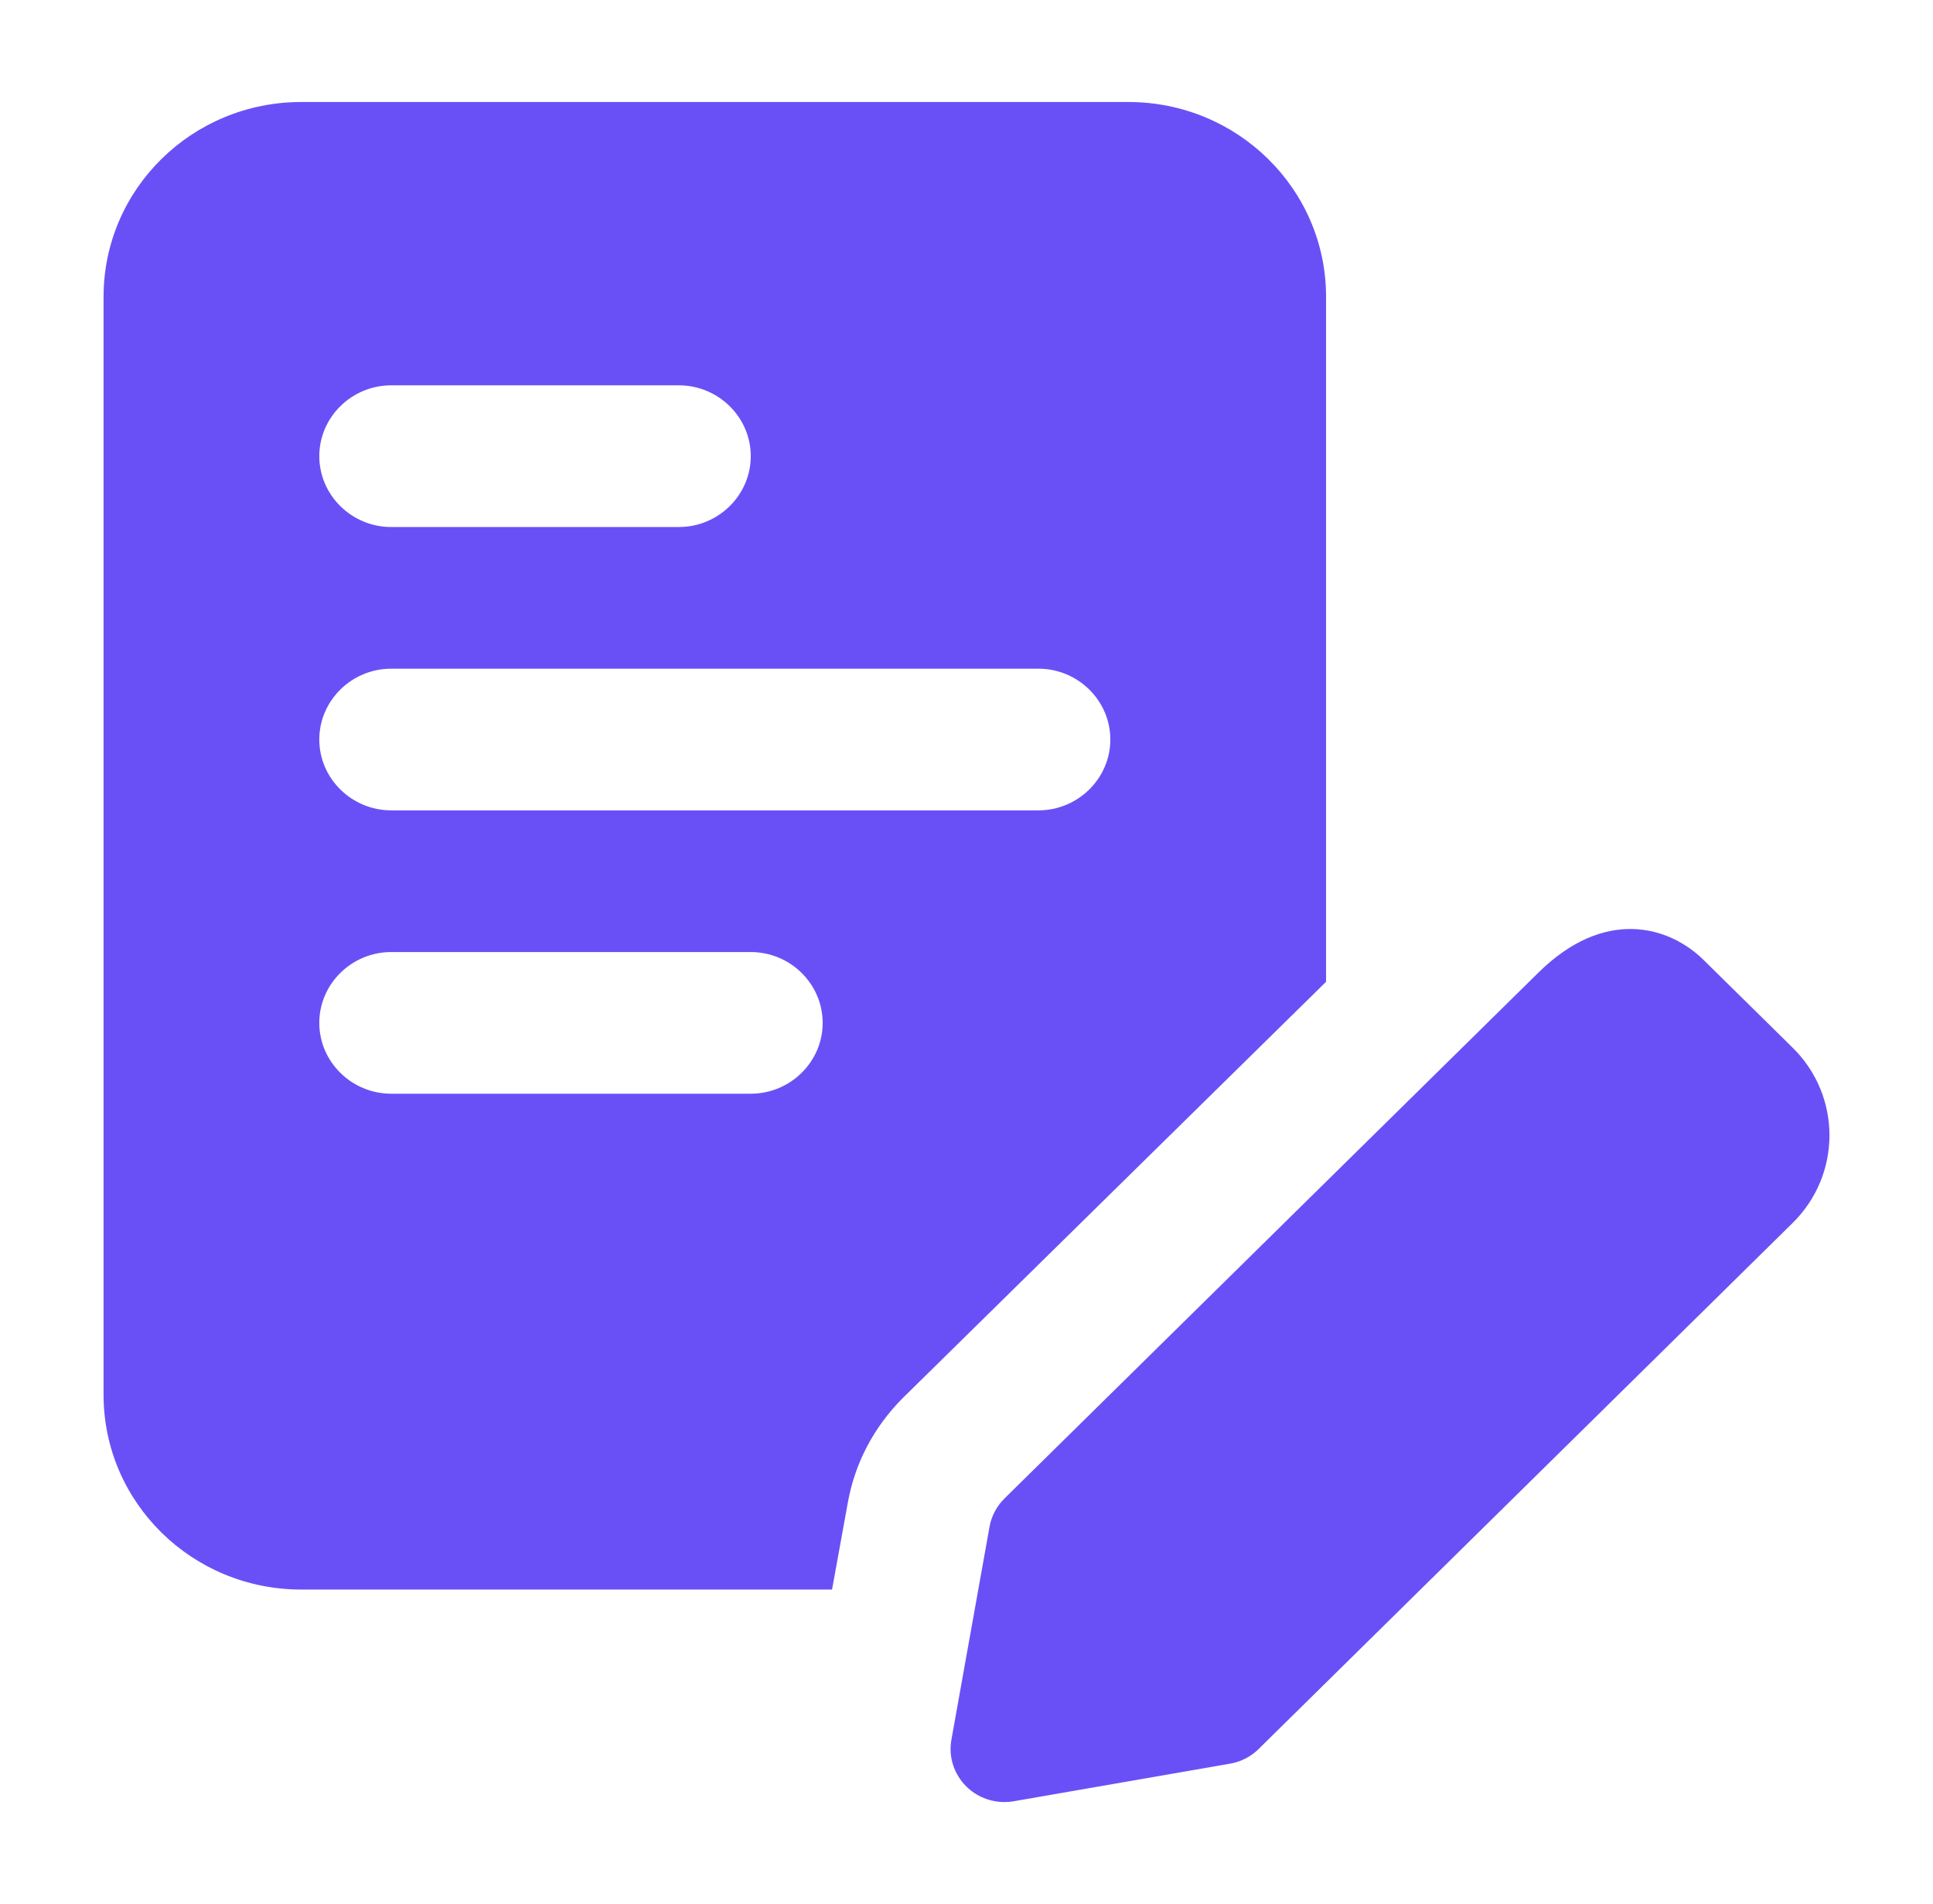
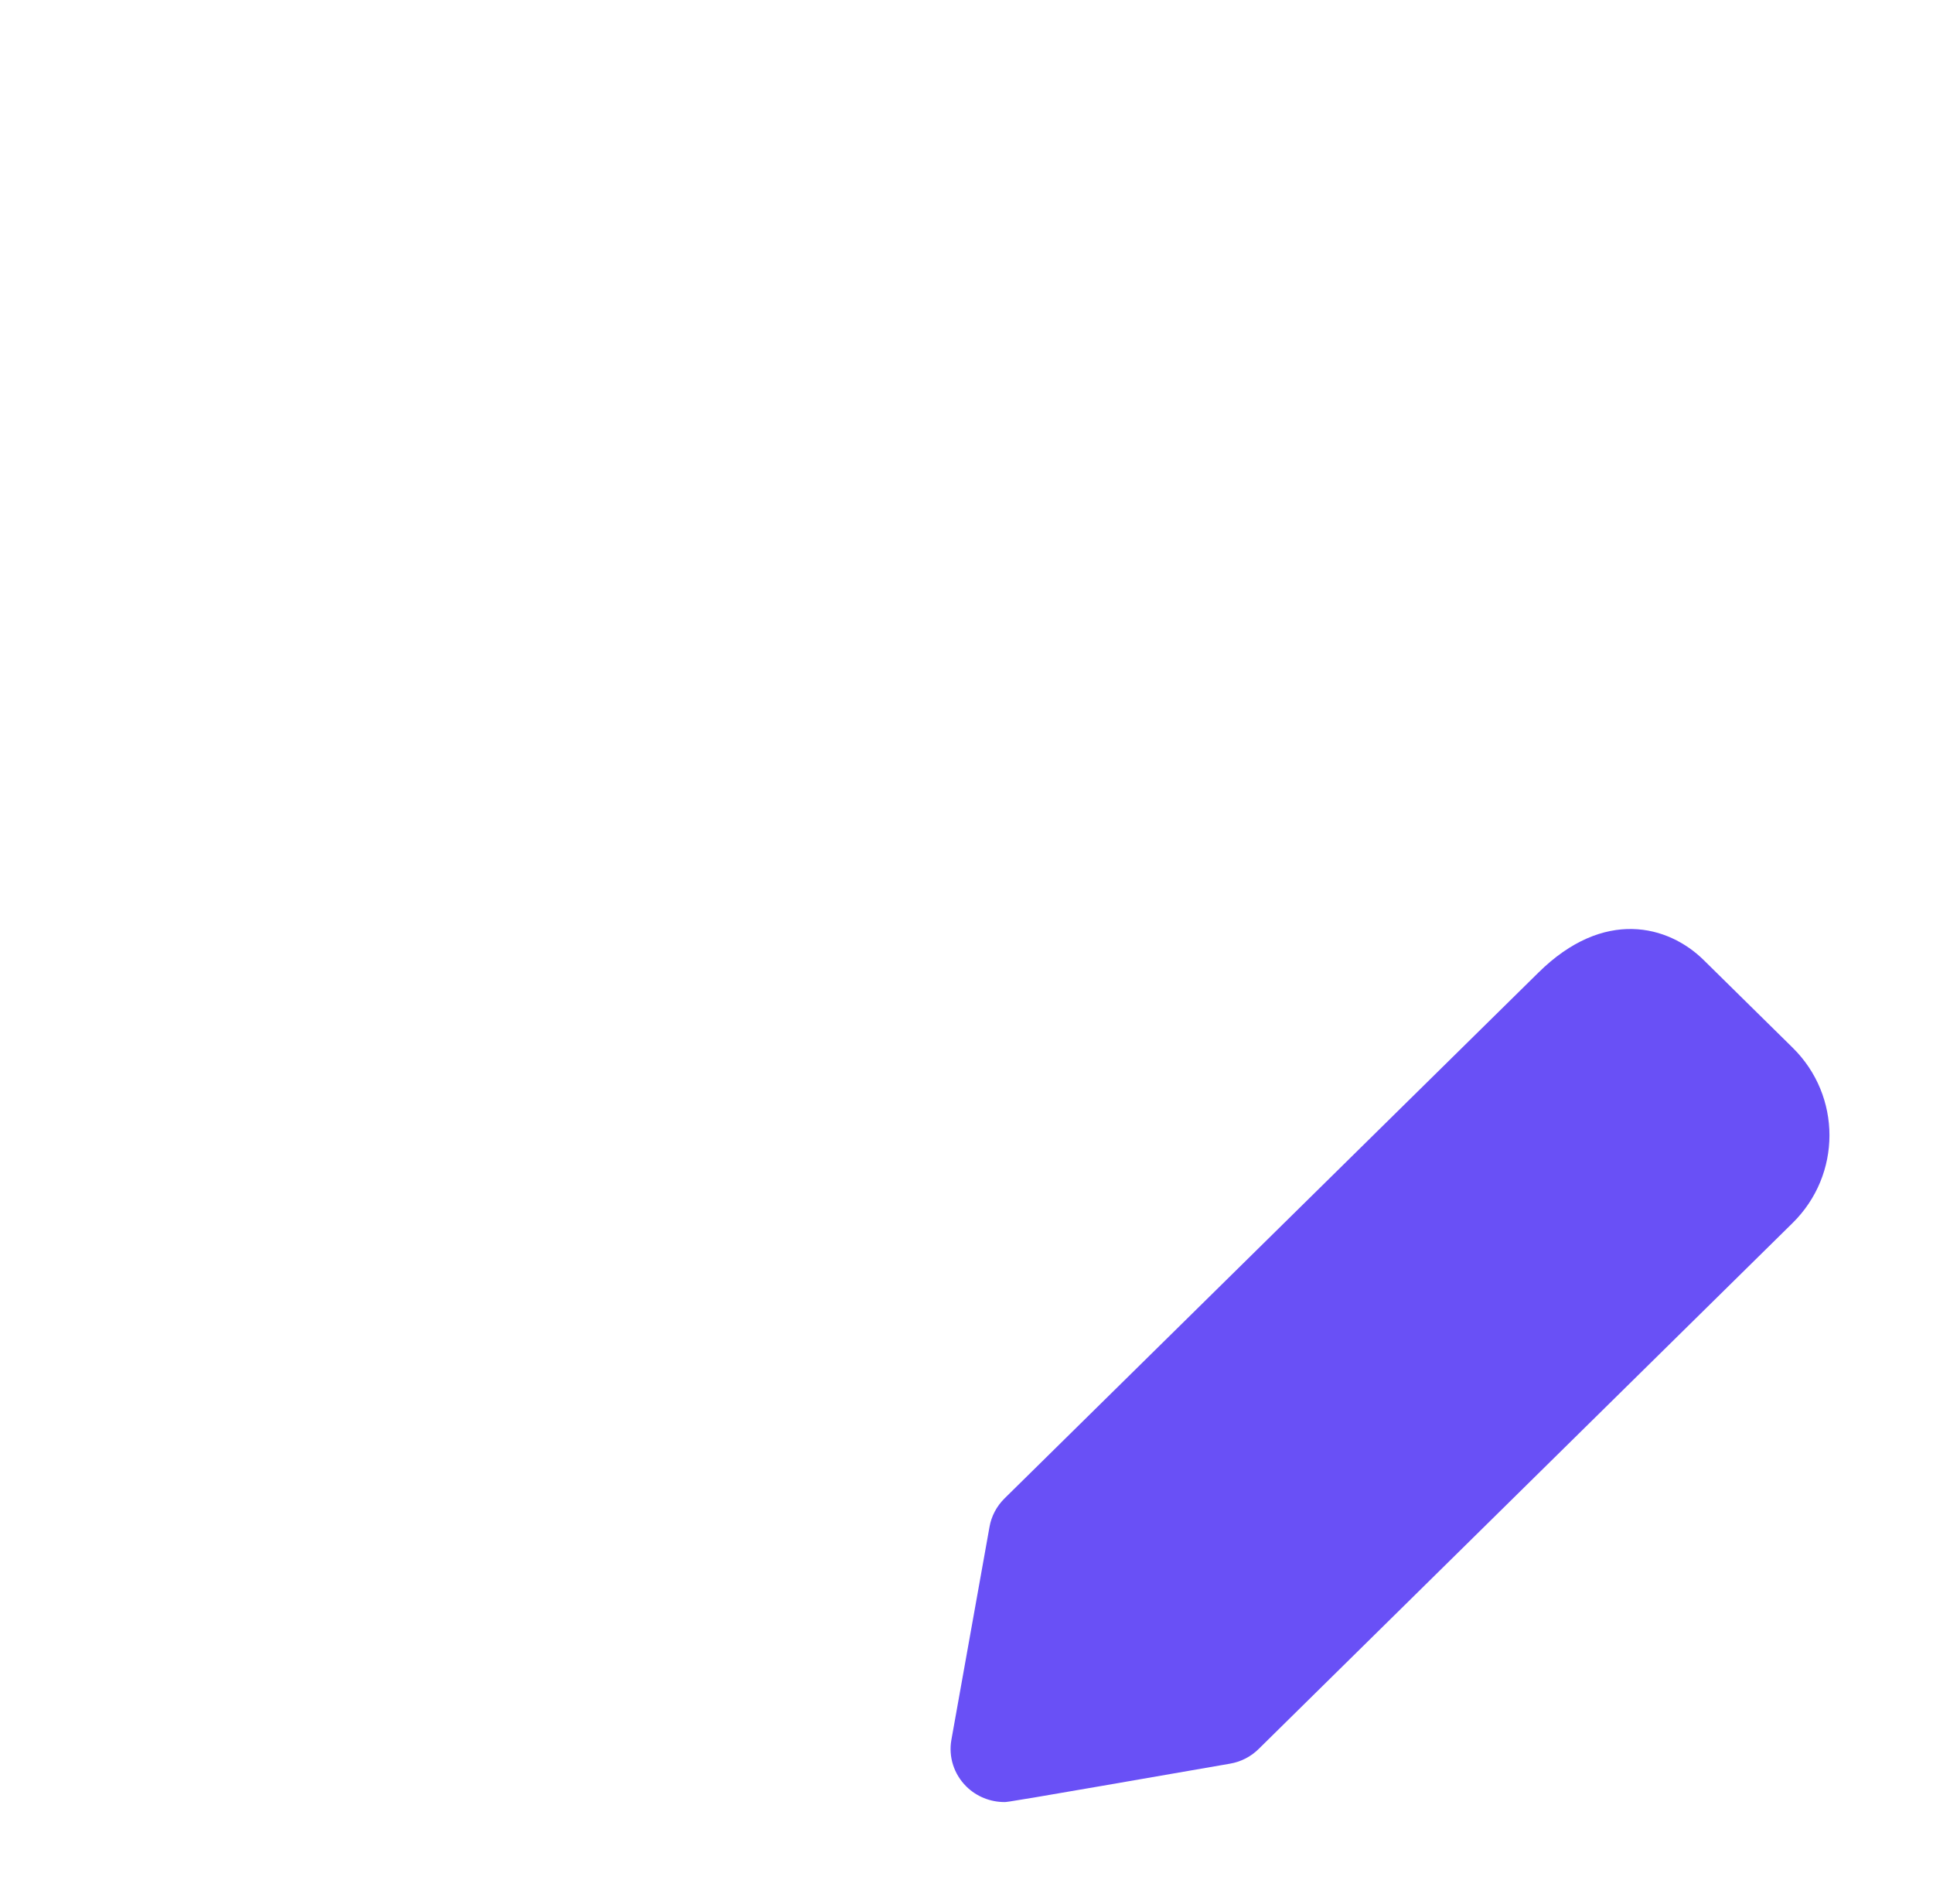
<svg xmlns="http://www.w3.org/2000/svg" width="66" height="65" viewBox="0 0 66 65" fill="none">
-   <path d="M38.525 3.482H10.288C6.556 3.482 3.536 6.456 3.536 10.132V47.613C3.536 51.289 6.556 54.263 10.288 54.263H28.409L28.949 51.289C29.194 49.935 29.833 48.725 30.815 47.734L45.277 33.515V10.132C45.277 6.456 42.257 3.482 38.525 3.482ZM13.357 13.154H23.179C24.529 13.154 25.634 14.242 25.634 15.572C25.634 16.902 24.529 17.991 23.179 17.991H13.357C12.007 17.991 10.902 16.902 10.902 15.572C10.902 14.242 12.007 13.154 13.357 13.154ZM25.634 37.336H13.357C12.007 37.336 10.902 36.248 10.902 34.918C10.902 33.588 12.007 32.5 13.357 32.5H25.634C26.985 32.5 28.089 33.588 28.089 34.918C28.089 36.248 26.985 37.336 25.634 37.336ZM35.456 27.663H13.357C12.007 27.663 10.902 26.575 10.902 25.245C10.902 23.915 12.007 22.827 13.357 22.827H35.456C36.806 22.827 37.911 23.915 37.911 25.245C37.911 26.575 36.806 27.663 35.456 27.663Z" fill="#6950F6" />
-   <path d="M34.297 61.517C33.813 61.517 33.342 61.329 32.995 60.986C32.571 60.567 32.379 59.972 32.485 59.387L33.786 52.121C33.85 51.755 34.031 51.417 34.297 51.153L52.528 33.201C54.767 30.991 56.967 31.588 58.17 32.773L61.207 35.764C62.884 37.413 62.884 40.097 61.207 41.749L42.976 59.704C42.711 59.968 42.367 60.144 41.994 60.207L34.616 61.489C34.51 61.508 34.402 61.517 34.297 61.517Z" fill="#6950F6" />
+   <path d="M34.297 61.517C33.813 61.517 33.342 61.329 32.995 60.986C32.571 60.567 32.379 59.972 32.485 59.387L33.786 52.121C33.85 51.755 34.031 51.417 34.297 51.153L52.528 33.201C54.767 30.991 56.967 31.588 58.17 32.773L61.207 35.764C62.884 37.413 62.884 40.097 61.207 41.749L42.976 59.704C42.711 59.968 42.367 60.144 41.994 60.207C34.51 61.508 34.402 61.517 34.297 61.517Z" fill="#6950F6" />
</svg>